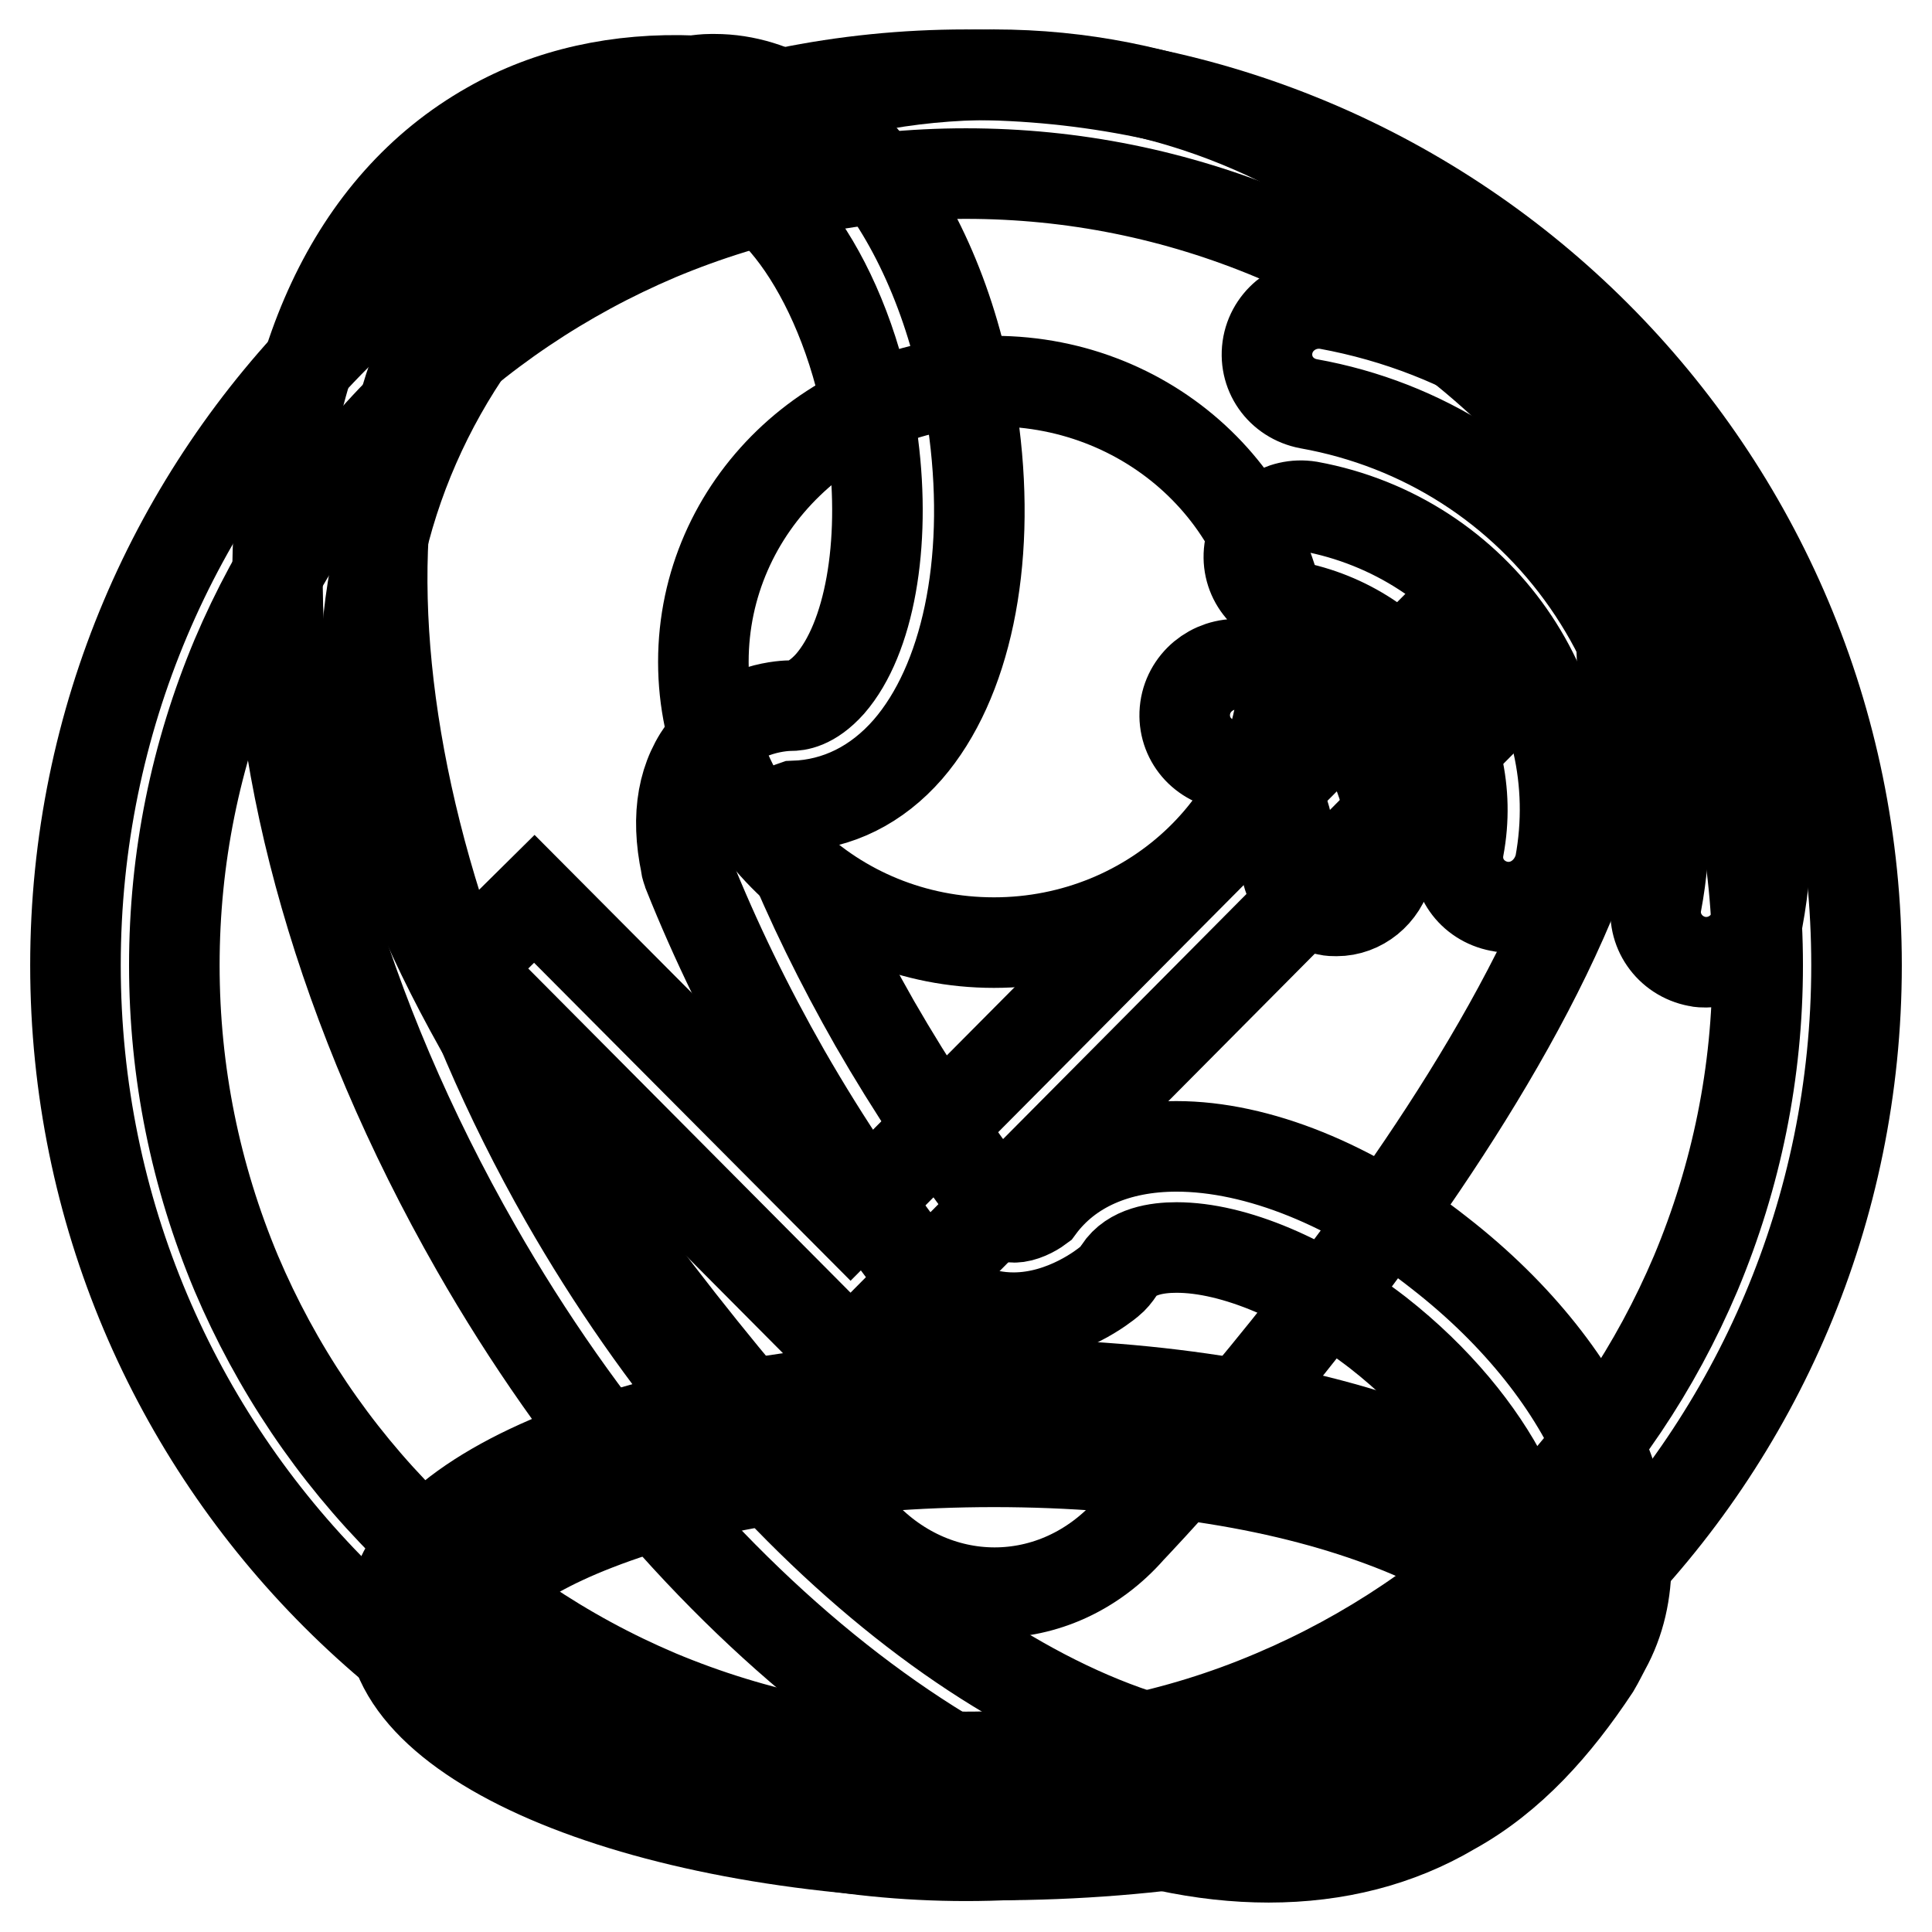
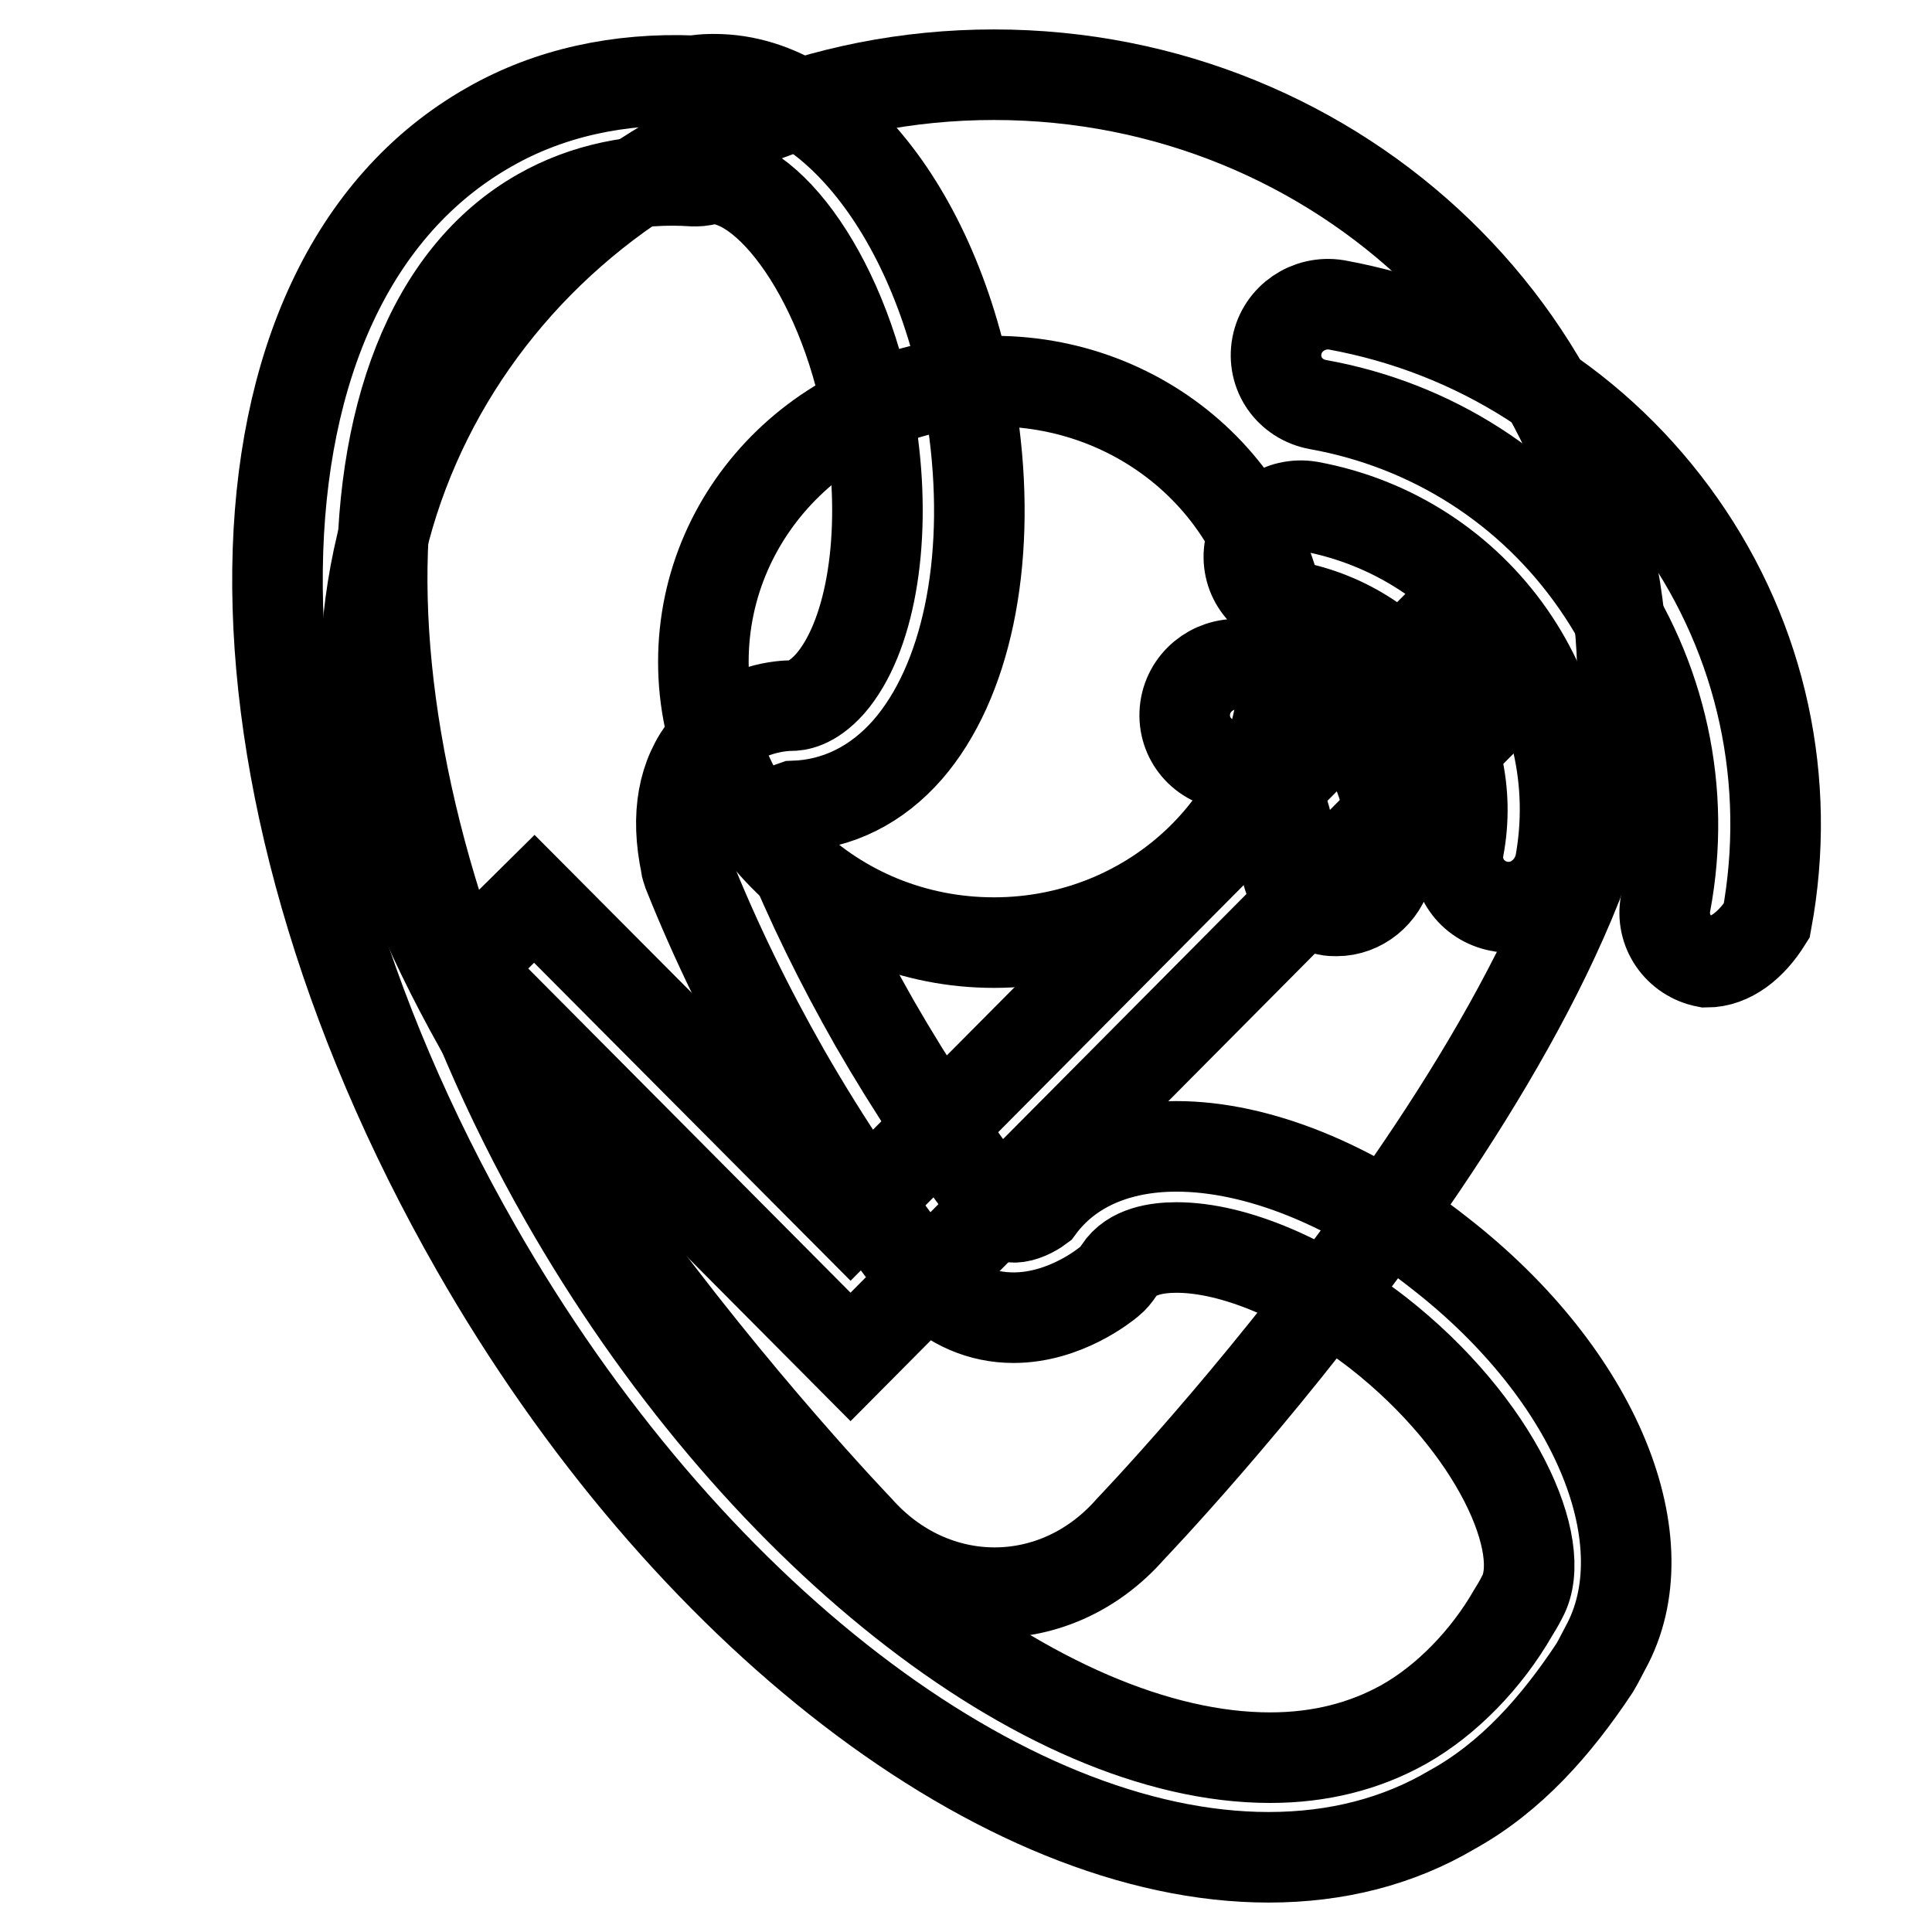
<svg xmlns="http://www.w3.org/2000/svg" version="1.1" x="0px" y="0px" viewBox="0 0 256 256" enable-background="new 0 0 256 256" xml:space="preserve">
  <g>
    <g>
-       <path stroke-width="12" fill-opacity="0" stroke="#000000" d="M128,23c14.2,0,27.9,2.8,40.8,8.2c12.5,5.3,23.7,12.8,33.4,22.5c9.6,9.6,17.2,20.9,22.5,33.4c5.5,12.9,8.2,26.7,8.2,40.8c0,14.2-2.8,27.9-8.2,40.8c-5.3,12.5-12.8,23.7-22.5,33.4c-9.6,9.6-20.9,17.2-33.4,22.5c-12.9,5.5-26.7,8.2-40.8,8.2s-27.9-2.8-40.8-8.2c-12.5-5.3-23.7-12.9-33.4-22.5c-9.6-9.6-17.2-20.9-22.5-33.4c-5.4-12.9-8.2-26.6-8.2-40.8c0-14.2,2.8-27.9,8.2-40.8c5.3-12.5,12.8-23.7,22.5-33.4c9.6-9.6,20.9-17.2,33.4-22.5C100.1,25.8,113.8,23,128,23 M128,9.9c-65.2,0-118,52.8-118,118c0,65.2,52.8,118,118,118c65.2,0,118-52.8,118-118C246,62.7,193.2,9.9,128,9.9L128,9.9L128,9.9z" />
      <path stroke-width="12" fill-opacity="0" stroke="#000000" d="M112.7,179.8l-51.2-51.5l9.3-9.2l41.9,42.1l76.8-77.3l9.3,9.2L112.7,179.8z" />
-       <path stroke-width="12" fill-opacity="0" stroke="#000000" d="M131.7,193.7c10.2,0,20.1,0.8,29.4,2.3c8.8,1.4,16.6,3.5,23.3,6.1c12.4,4.8,16.9,10.1,16.9,12.5c0,2.4-4.5,7.7-16.9,12.5c-6.7,2.6-14.5,4.7-23.3,6.1c-9.3,1.5-19.2,2.3-29.4,2.3c-10.2,0-20.1-0.8-29.4-2.3c-8.8-1.5-16.6-3.5-23.3-6.1c-12.4-4.8-16.9-10.1-16.9-12.5c0-2.4,4.5-7.7,16.9-12.5c6.7-2.6,14.5-4.7,23.3-6.1C111.6,194.5,121.5,193.7,131.7,193.7 M131.7,183.4c-44.1,0-79.8,14-79.8,31.2s35.7,31.2,79.8,31.2c44.1,0,79.8-14,79.8-31.2S175.8,183.4,131.7,183.4L131.7,183.4z" />
      <path stroke-width="12" fill-opacity="0" stroke="#000000" d="M131.7,9.9c-46,0-83.3,36-83.3,80.4c0,44.4,65.3,112.3,65.3,112.3c9.9,11.2,26.2,11.3,36.1,0c0,0,65.2-67.9,65.2-112.3C215,45.9,177.7,9.9,131.7,9.9L131.7,9.9z M131.7,124.9c-21.3,0-38.5-16.6-38.5-37.2s17.2-37.2,38.5-37.2c21.3,0,38.5,16.6,38.5,37.2C170.3,108.2,153,124.9,131.7,124.9L131.7,124.9z" />
-       <path stroke-width="12" fill-opacity="0" stroke="#000000" d="M168.1,246.1c-35.2,0-77.4-32.4-105-80.7c-35.8-62.6-35-127.8,1.8-148.6c7.9-4.5,17.1-6.5,27-6.1c0.7-0.1,1.5-0.2,2.3-0.2c0,0,0.4,0,0.5,0c16.2,0,31,20.1,34.4,46.8c2.2,17.4-1.1,33.1-8.8,42c-4.1,4.7-9.3,7.3-15.1,7.5c0,0-0.6,0.2-0.9,0.4c-0.3,0.4-0.7,1.7-0.2,4.2c3.3,8.2,7.3,16.3,11.8,24.2c4.9,8.5,10.4,16.8,16.3,24.4c0.1,0.1,0.1,0.1,0.2,0.2c1,1.1,1.7,1.1,2,1.1c1.1,0,2.5-0.7,3.3-1.3c3.9-5.3,10.3-8.1,18.2-8.1c10.7,0,23.4,5.1,34.8,14.1c21.1,16.4,29.7,38.5,22,52.4c-0.7,1.3-0.7,1.4-1.4,2.6c-5.1,7.7-11.1,14.5-18.9,18.8C185.3,244,177.1,246.1,168.1,246.1L168.1,246.1L168.1,246.1z M155.9,165.3c-2.6,0-6,0.5-7.6,3c-0.4,0.6-0.8,1.1-1.3,1.5c-0.6,0.5-5.9,4.8-12.7,4.8c-4.3,0-8.2-1.7-11.4-4.9c-0.4-0.3-0.7-0.6-1-1c-6.5-8.3-12.5-17.2-17.9-26.6c-4.9-8.6-9.2-17.4-12.8-26.4c-0.1-0.4-0.3-0.7-0.3-1.1c-1.4-6.6-0.4-11.9,2.8-15.8c4.2-5.2,10.5-5.3,11.1-5.3c0.7,0,2.7-0.1,5.2-2.9c5.2-6,7.4-18.4,5.7-31.7c-2.6-20.2-13.3-35.2-21.2-35.2c-0.3,0-0.6,0.1-0.9,0.1C93,24,92.4,24,91.9,24c-7.6-0.5-14.5,1-20.3,4.3c-29.2,16.5-27.7,76.3,3.3,130.6c24.9,43.6,63.3,74,93.4,74c6.6,0,12.5-1.5,17.7-4.4c5.7-3.2,11-8.7,14.5-14.8c0.3-0.5,0.7-1.1,1.2-2.1c3.6-6.6-3.4-22.7-19.1-35C173.4,169.5,163.5,165.3,155.9,165.3L155.9,165.3z M177.1,120.7c-0.4,0-0.8,0-1.2-0.1c-3.7-0.7-6.1-4.1-5.4-7.8c0.5-2.6-0.1-5.2-1.6-7.4c-1.5-2.2-3.8-3.6-6.4-4.1c-3.7-0.7-6.1-4.1-5.4-7.8c0.7-3.6,4.2-6,7.9-5.4c6.2,1.1,11.5,4.6,15.1,9.7c3.6,5.1,4.9,11.3,3.8,17.4C183.1,118.4,180.3,120.7,177.1,120.7L177.1,120.7z M199.9,120.2c-0.4,0-0.8,0-1.2-0.1c-3.7-0.7-6.1-4.1-5.4-7.8c2.8-14.9-7.3-29.2-22.3-32c-3.7-0.7-6.1-4.1-5.4-7.8c0.7-3.6,4.2-6,7.9-5.4c22.4,4.1,37.3,25.4,33.2,47.5C205.9,117.9,203.1,120.2,199.9,120.2L199.9,120.2z M226.1,127.5c-0.4,0-0.8,0-1.2-0.1c-3.7-0.7-6.1-4.2-5.4-7.8c2.8-14.9-0.5-30-9.2-42.5c-8.7-12.5-21.8-20.9-36.9-23.6c-3.7-0.7-6.1-4.1-5.4-7.8c0.7-3.6,4.2-6,7.9-5.4c18.6,3.4,34.8,13.7,45.6,29.1c10.8,15.4,14.8,34.1,11.4,52.5C232.1,125.2,229.3,127.5,226.1,127.5L226.1,127.5z" />
+       <path stroke-width="12" fill-opacity="0" stroke="#000000" d="M168.1,246.1c-35.2,0-77.4-32.4-105-80.7c-35.8-62.6-35-127.8,1.8-148.6c7.9-4.5,17.1-6.5,27-6.1c0.7-0.1,1.5-0.2,2.3-0.2c0,0,0.4,0,0.5,0c16.2,0,31,20.1,34.4,46.8c2.2,17.4-1.1,33.1-8.8,42c-4.1,4.7-9.3,7.3-15.1,7.5c0,0-0.6,0.2-0.9,0.4c-0.3,0.4-0.7,1.7-0.2,4.2c3.3,8.2,7.3,16.3,11.8,24.2c4.9,8.5,10.4,16.8,16.3,24.4c0.1,0.1,0.1,0.1,0.2,0.2c1,1.1,1.7,1.1,2,1.1c1.1,0,2.5-0.7,3.3-1.3c3.9-5.3,10.3-8.1,18.2-8.1c10.7,0,23.4,5.1,34.8,14.1c21.1,16.4,29.7,38.5,22,52.4c-0.7,1.3-0.7,1.4-1.4,2.6c-5.1,7.7-11.1,14.5-18.9,18.8C185.3,244,177.1,246.1,168.1,246.1L168.1,246.1L168.1,246.1z M155.9,165.3c-2.6,0-6,0.5-7.6,3c-0.4,0.6-0.8,1.1-1.3,1.5c-0.6,0.5-5.9,4.8-12.7,4.8c-4.3,0-8.2-1.7-11.4-4.9c-0.4-0.3-0.7-0.6-1-1c-6.5-8.3-12.5-17.2-17.9-26.6c-4.9-8.6-9.2-17.4-12.8-26.4c-0.1-0.4-0.3-0.7-0.3-1.1c-1.4-6.6-0.4-11.9,2.8-15.8c4.2-5.2,10.5-5.3,11.1-5.3c0.7,0,2.7-0.1,5.2-2.9c5.2-6,7.4-18.4,5.7-31.7c-2.6-20.2-13.3-35.2-21.2-35.2c-0.3,0-0.6,0.1-0.9,0.1C93,24,92.4,24,91.9,24c-7.6-0.5-14.5,1-20.3,4.3c-29.2,16.5-27.7,76.3,3.3,130.6c24.9,43.6,63.3,74,93.4,74c6.6,0,12.5-1.5,17.7-4.4c5.7-3.2,11-8.7,14.5-14.8c0.3-0.5,0.7-1.1,1.2-2.1c3.6-6.6-3.4-22.7-19.1-35C173.4,169.5,163.5,165.3,155.9,165.3L155.9,165.3z M177.1,120.7c-0.4,0-0.8,0-1.2-0.1c-3.7-0.7-6.1-4.1-5.4-7.8c0.5-2.6-0.1-5.2-1.6-7.4c-1.5-2.2-3.8-3.6-6.4-4.1c-3.7-0.7-6.1-4.1-5.4-7.8c0.7-3.6,4.2-6,7.9-5.4c6.2,1.1,11.5,4.6,15.1,9.7c3.6,5.1,4.9,11.3,3.8,17.4C183.1,118.4,180.3,120.7,177.1,120.7L177.1,120.7z M199.9,120.2c-0.4,0-0.8,0-1.2-0.1c-3.7-0.7-6.1-4.1-5.4-7.8c2.8-14.9-7.3-29.2-22.3-32c-3.7-0.7-6.1-4.1-5.4-7.8c0.7-3.6,4.2-6,7.9-5.4c22.4,4.1,37.3,25.4,33.2,47.5C205.9,117.9,203.1,120.2,199.9,120.2L199.9,120.2z M226.1,127.5c-3.7-0.7-6.1-4.2-5.4-7.8c2.8-14.9-0.5-30-9.2-42.5c-8.7-12.5-21.8-20.9-36.9-23.6c-3.7-0.7-6.1-4.1-5.4-7.8c0.7-3.6,4.2-6,7.9-5.4c18.6,3.4,34.8,13.7,45.6,29.1c10.8,15.4,14.8,34.1,11.4,52.5C232.1,125.2,229.3,127.5,226.1,127.5L226.1,127.5z" />
    </g>
  </g>
</svg>